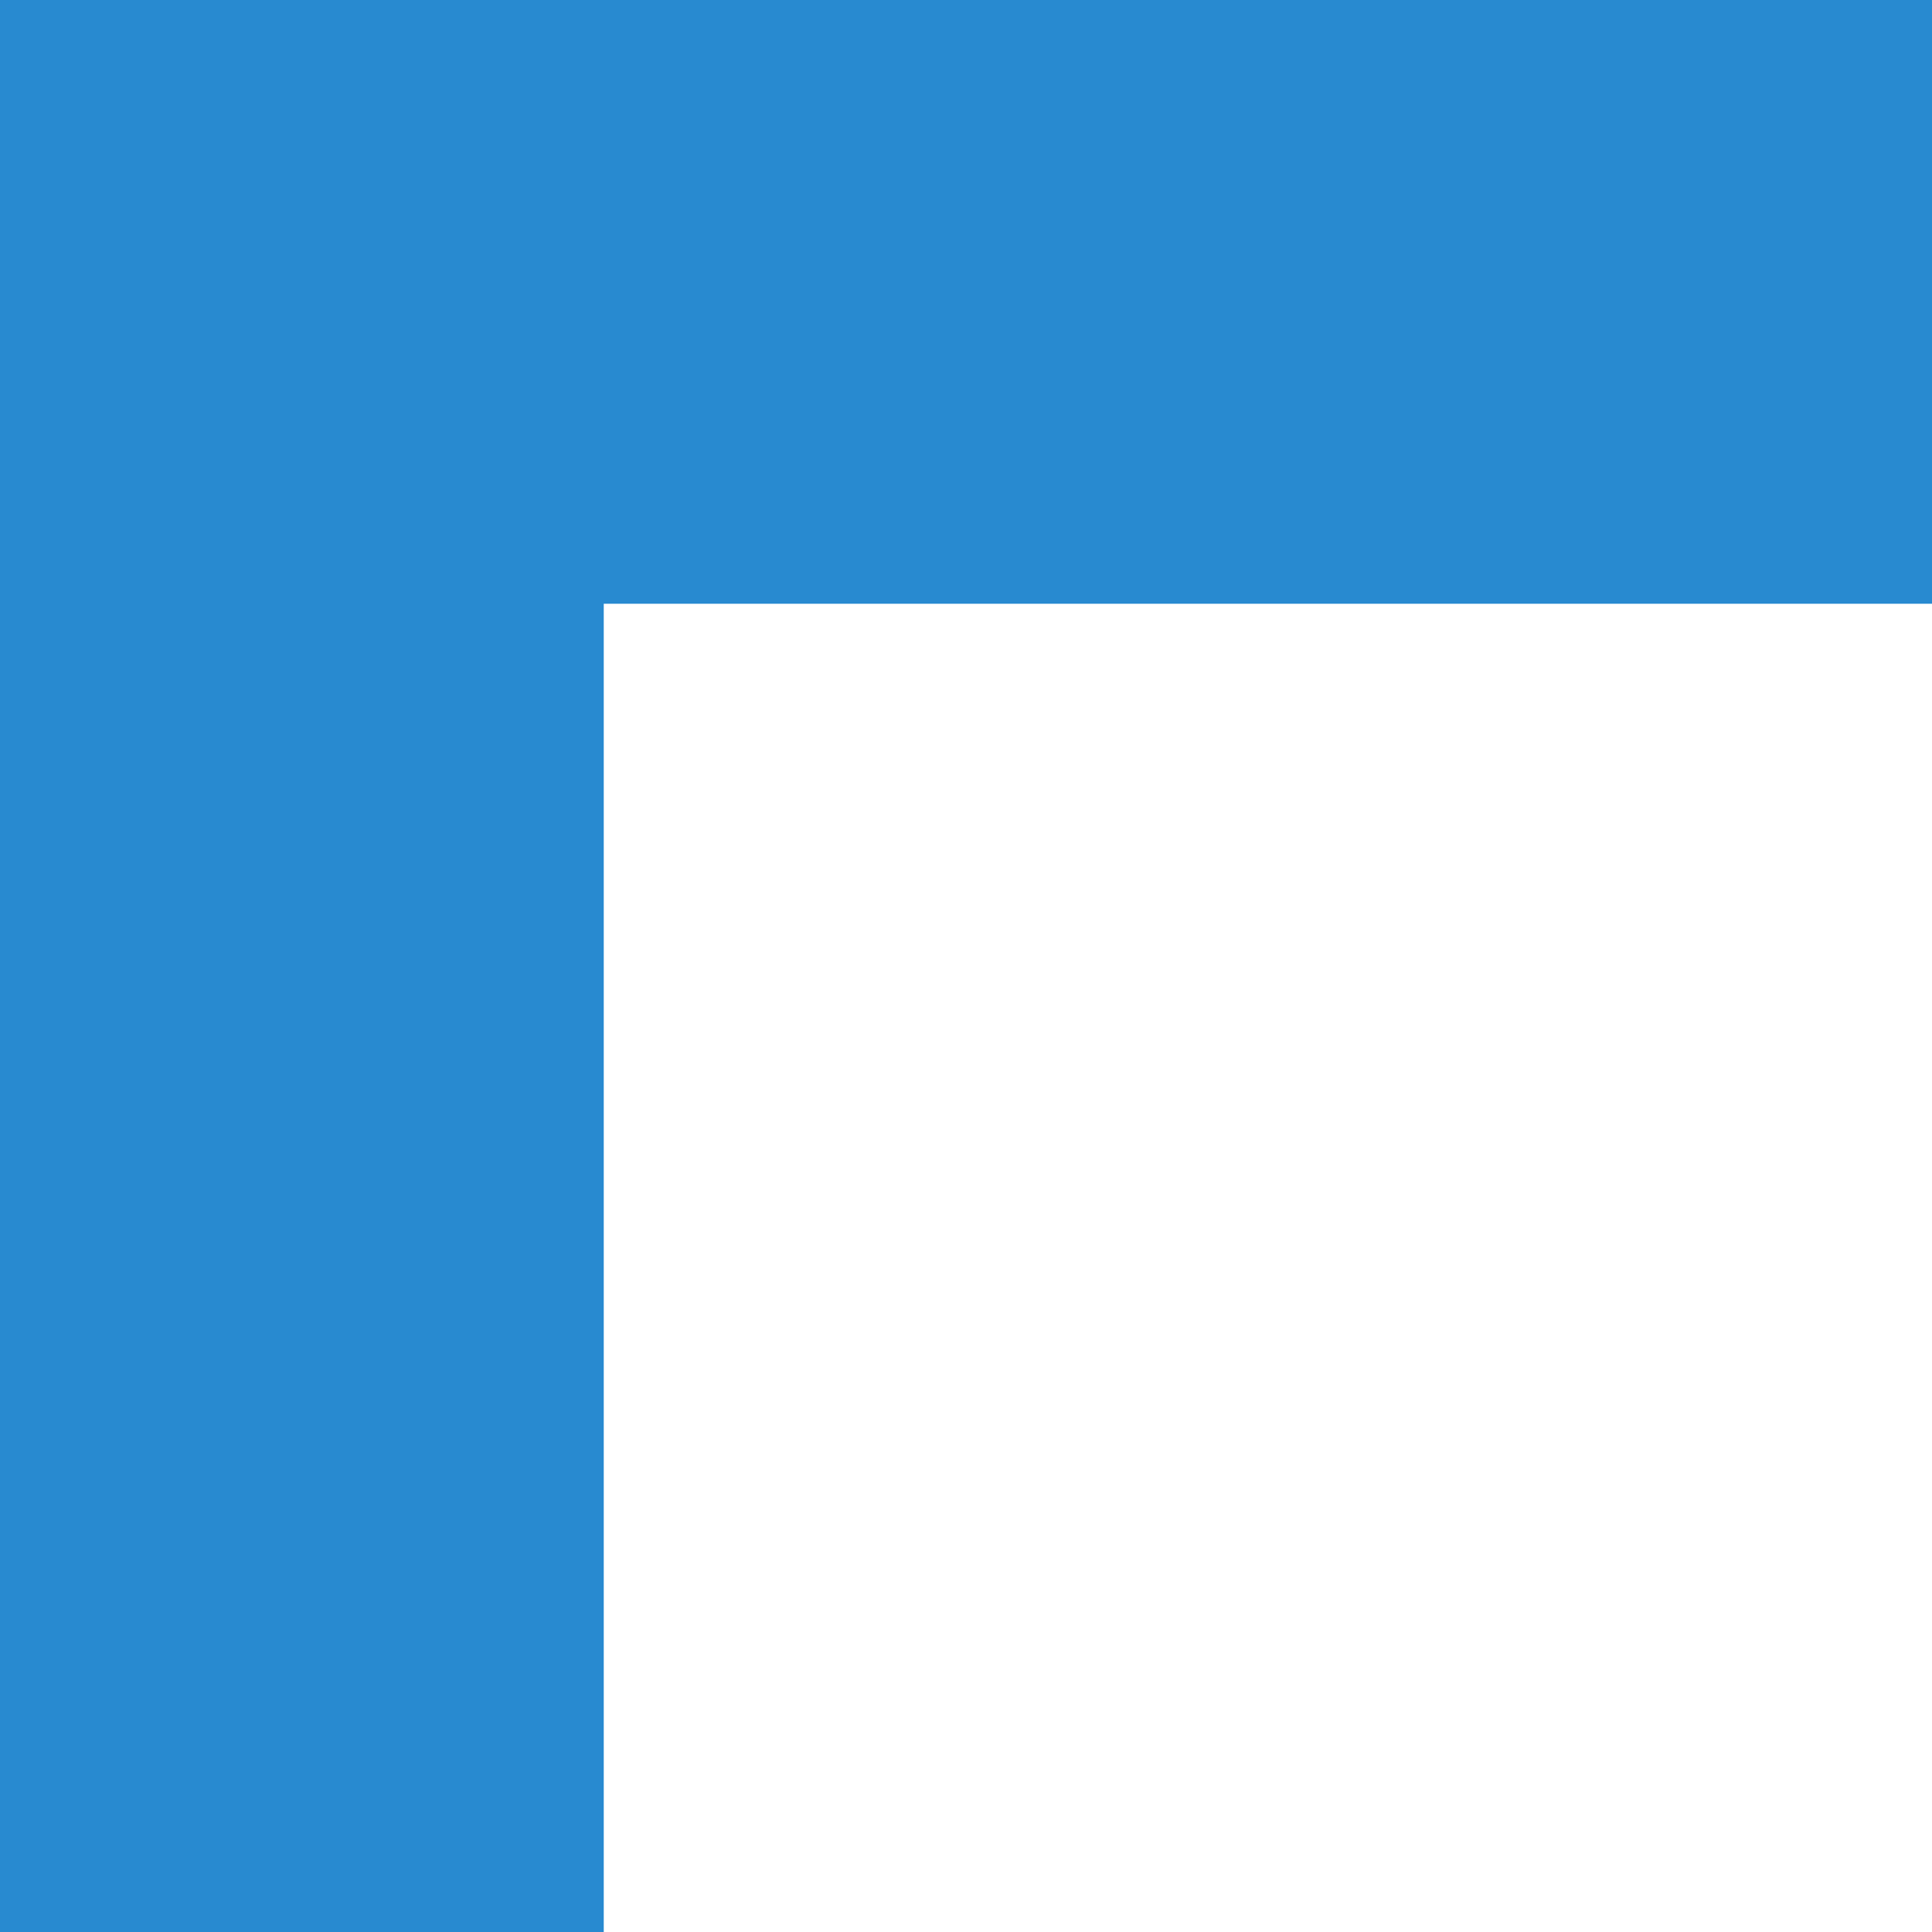
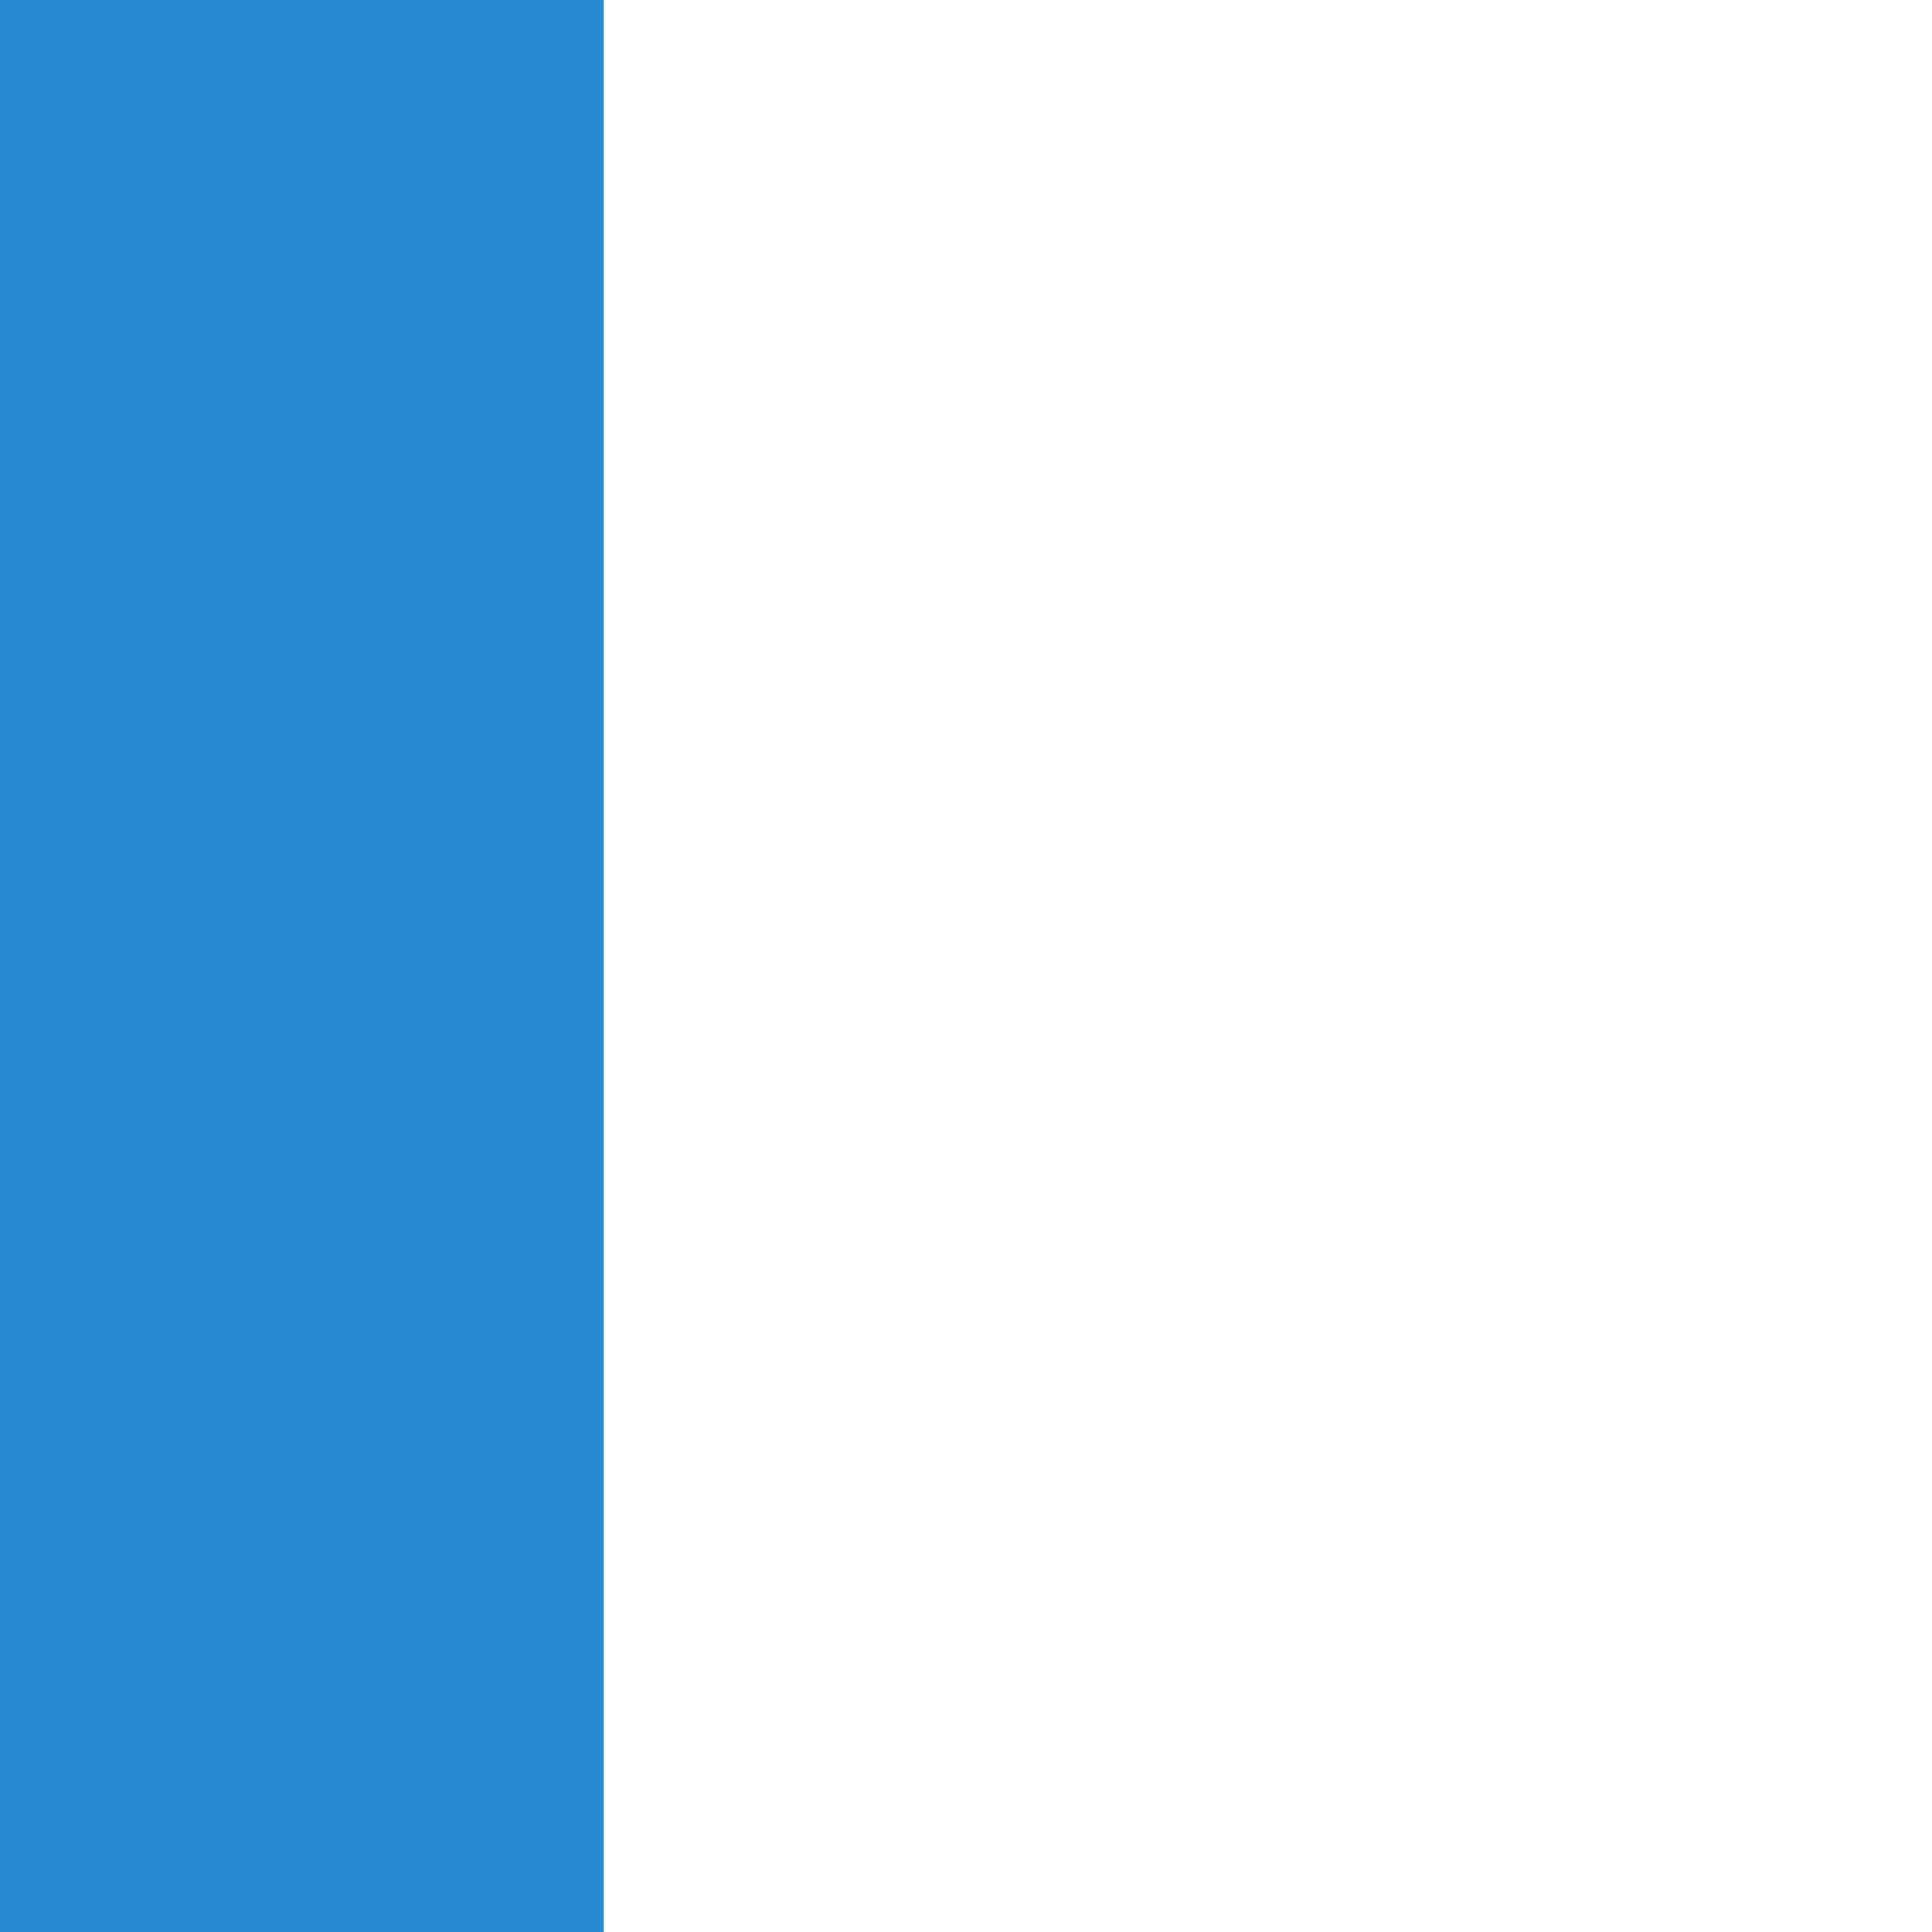
<svg xmlns="http://www.w3.org/2000/svg" width="24" height="24" viewBox="0 0 24 24" fill="none">
-   <path d="M24 0L24 7.5L-3.27835e-07 7.5L0 -1.04907e-06L24 0Z" fill="#288AD0" />
-   <path d="M7.5 24L-1.04907e-06 24L0 -1.04907e-06L7.5 -7.21238e-07L7.5 24Z" fill="#288AD0" />
+   <path d="M7.5 24L-1.04907e-06 24L0 -1.04907e-06L7.5 -7.21238e-07Z" fill="#288AD0" />
</svg>